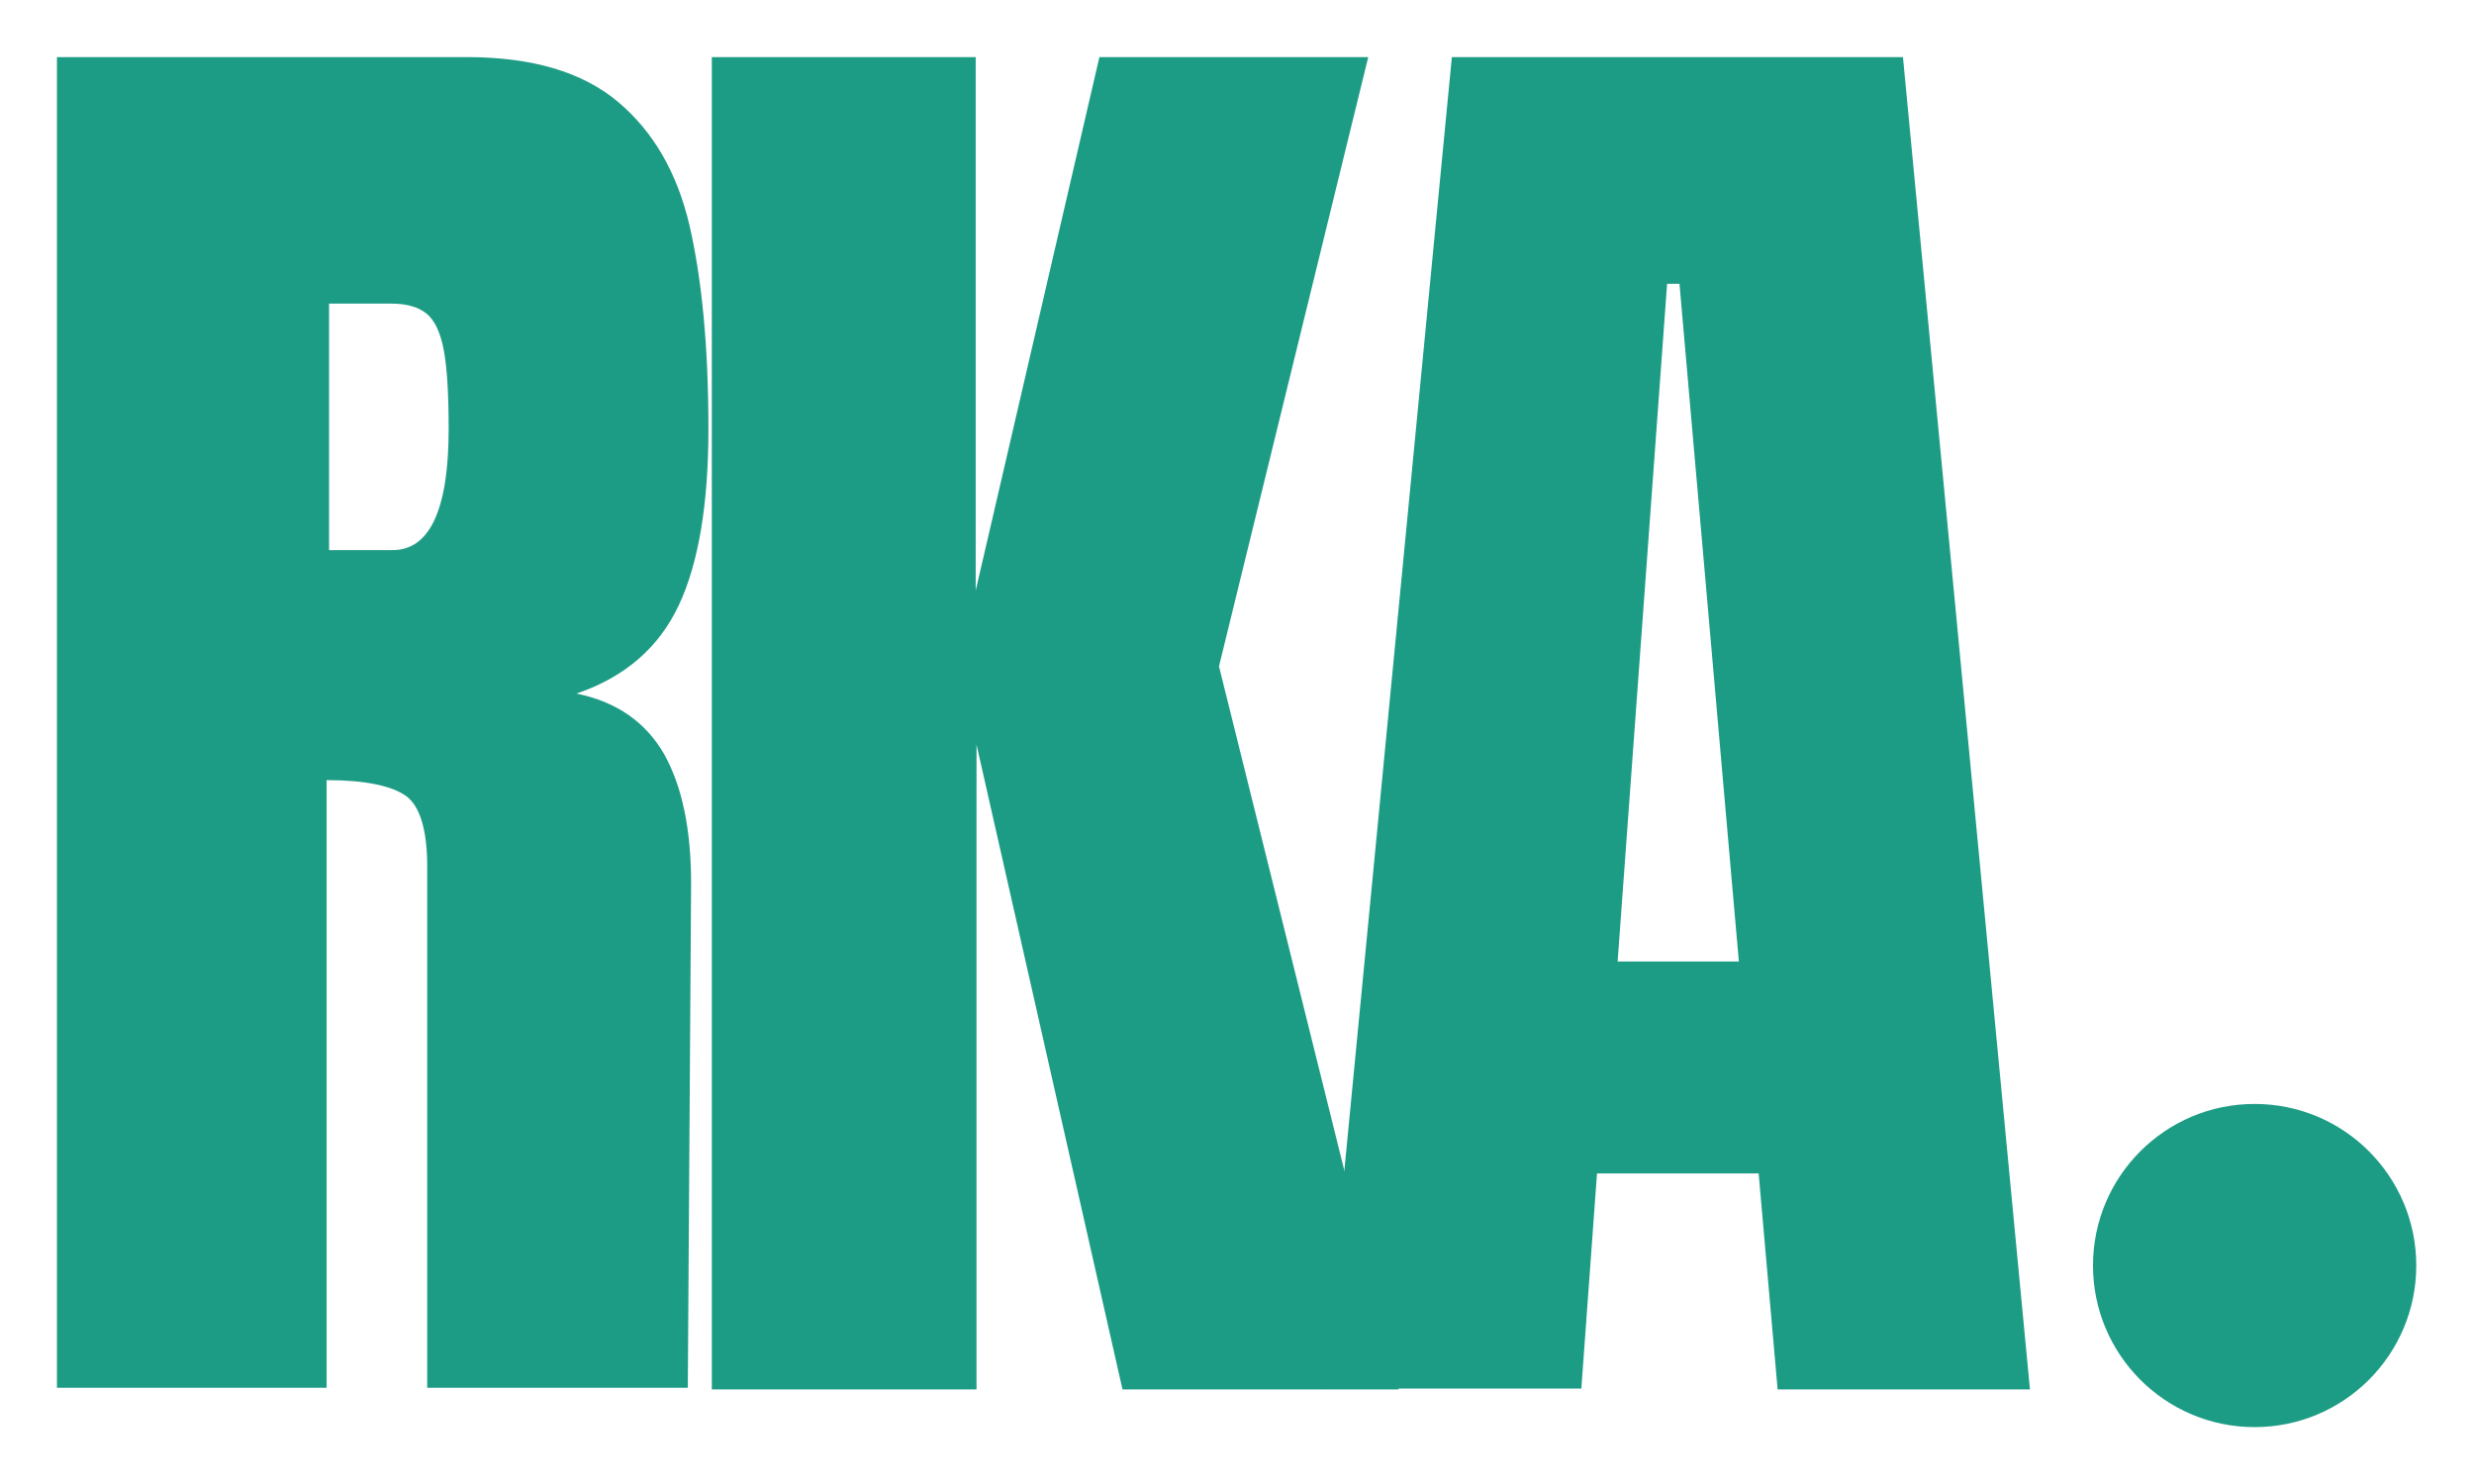
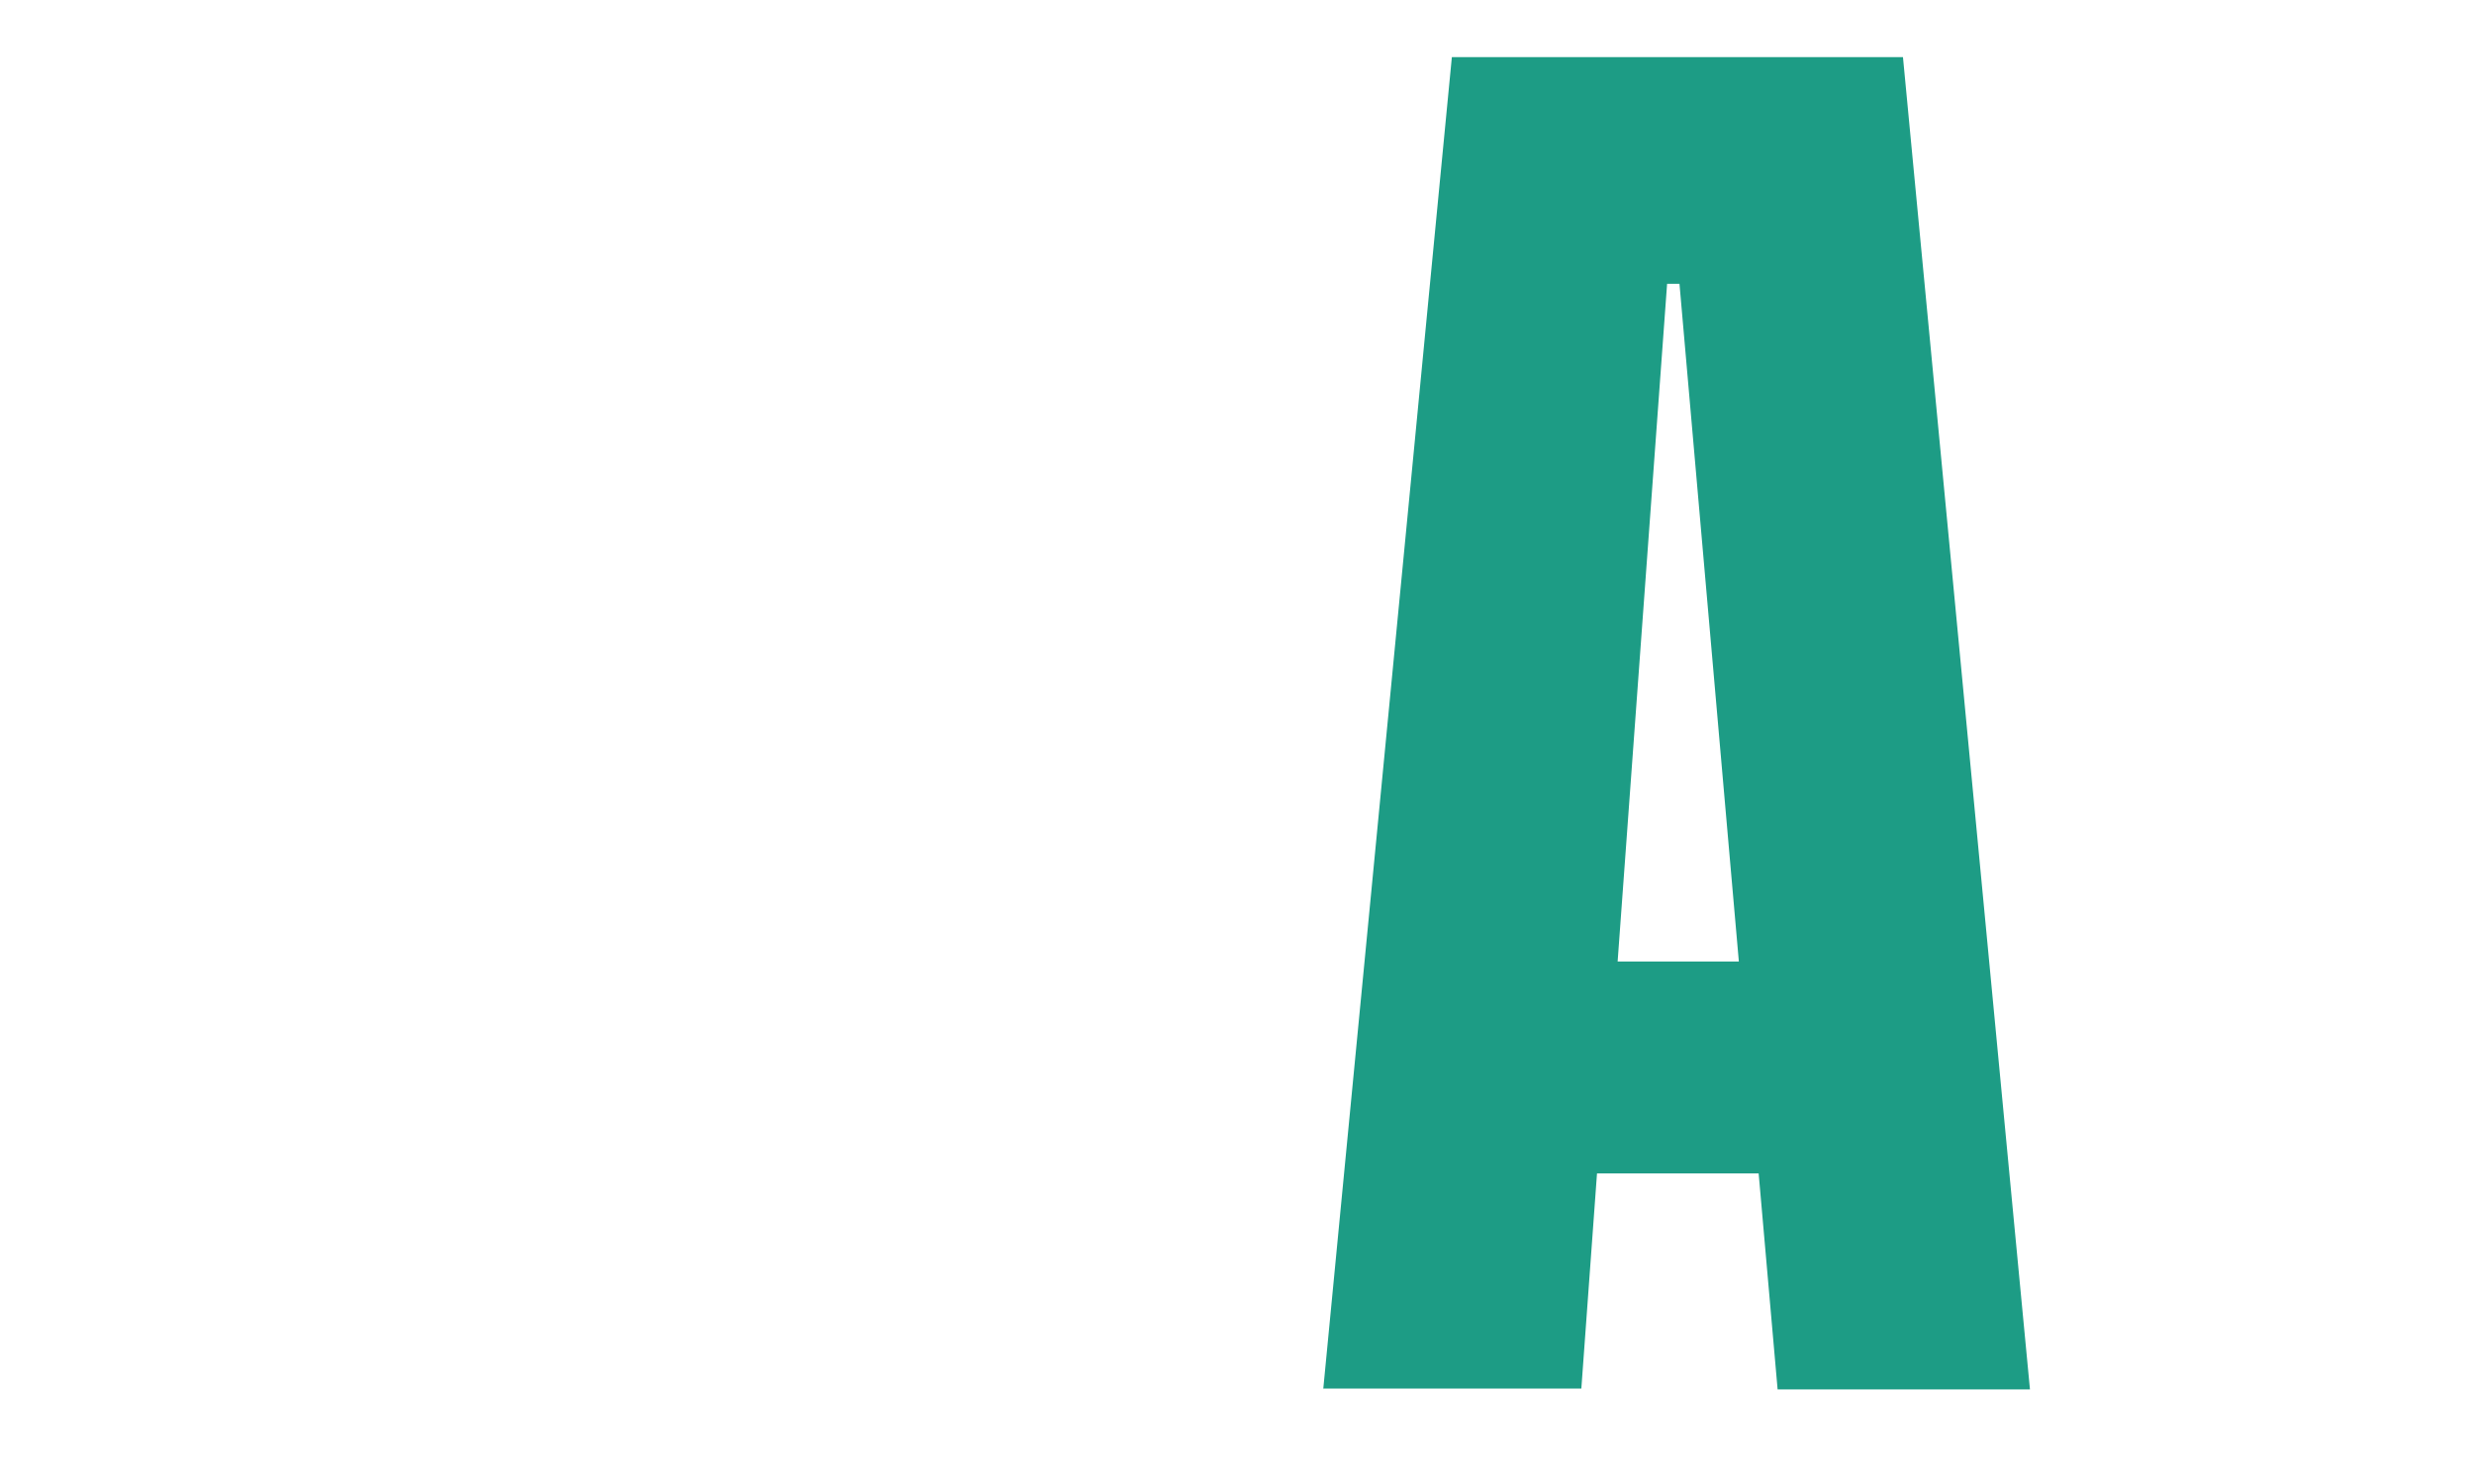
<svg xmlns="http://www.w3.org/2000/svg" xmlns:xlink="http://www.w3.org/1999/xlink" id="Layer_1" x="0px" y="0px" viewBox="0 0 300 180" style="enable-background:new 0 0 300 180;" xml:space="preserve">
  <style type="text/css">	.st0{fill:#1D9C85;}	.st1{clip-path:url(#SVGID_00000026861639895168071540000016272841749544992912_);}	.st2{clip-path:url(#SVGID_00000096057583118843995710000013124901221464812726_);}</style>
  <g>
    <g>
      <g transform="translate(125.205, 224.625)">
        <g>
-           <path class="st0" d="M-118.2-217.7h49.6c7.9,0,14,1.8,18.3,5.4c4.3,3.6,7.2,8.6,8.7,15c1.5,6.5,2.3,14.7,2.3,24.7     c0,9.1-1.2,16.3-3.6,21.4c-2.4,5.1-6.5,8.7-12.4,10.7c4.9,1,8.4,3.5,10.6,7.3c2.2,3.9,3.3,9.1,3.3,15.8l-0.4,61.1h-31.6v-63.2     c0-4.5-0.9-7.4-2.6-8.6c-1.7-1.2-4.9-1.9-9.6-1.9v73.7h-32.7V-217.7z M-77.6-157.9c4.5,0,6.8-4.9,6.8-14.7     c0-4.3-0.2-7.5-0.6-9.6c-0.4-2.1-1.1-3.6-2.1-4.4c-1-0.8-2.4-1.2-4.3-1.2h-7.5v29.9H-77.6z" />
-         </g>
+           </g>
      </g>
    </g>
    <g>
      <g transform="translate(164.915, 224.625)">
        <g>
-           <path class="st0" d="M-78.6-56.1v-161.6h32v64.7l15-64.7H1l-18.1,73.9L4.7-56.1h-33.5l-17.7-78.2v78.2H-78.6z" />
-         </g>
+           </g>
      </g>
    </g>
    <g>
      <g transform="translate(204.155, 224.625)">
        <g>
          <path class="st0" d="M-43.7-56.1l15.6-161.6h54.7L42-56.1H11.4L9.1-82.3h-19.6l-1.9,26.1H-43.7z M-8-108H6.7l-7.2-82.2H-2     L-8-108z" />
        </g>
      </g>
    </g>
    <g>
      <defs>
-         <rect id="SVGID_1_" x="253.8" y="133.9" width="39.2" height="39.2" />
-       </defs>
+         </defs>
      <clipPath id="SVGID_00000124855951292199236450000007247284231341057964_">
        <use xlink:href="#SVGID_1_" style="overflow:visible;" />
      </clipPath>
      <g style="clip-path:url(#SVGID_00000124855951292199236450000007247284231341057964_);">
        <g>
          <defs>
            <circle id="SVGID_00000134239776970343597740000002188335097778843570_" cx="273.4" cy="153.5" r="19.6" />
          </defs>
          <clipPath id="SVGID_00000034812196919593974010000002299326968871072929_">
            <use xlink:href="#SVGID_00000134239776970343597740000002188335097778843570_" style="overflow:visible;" />
          </clipPath>
          <g style="clip-path:url(#SVGID_00000034812196919593974010000002299326968871072929_);">
            <path class="st0" d="M253.8,133.9H293v39.2h-39.2V133.9z" />
          </g>
        </g>
      </g>
    </g>
  </g>
</svg>